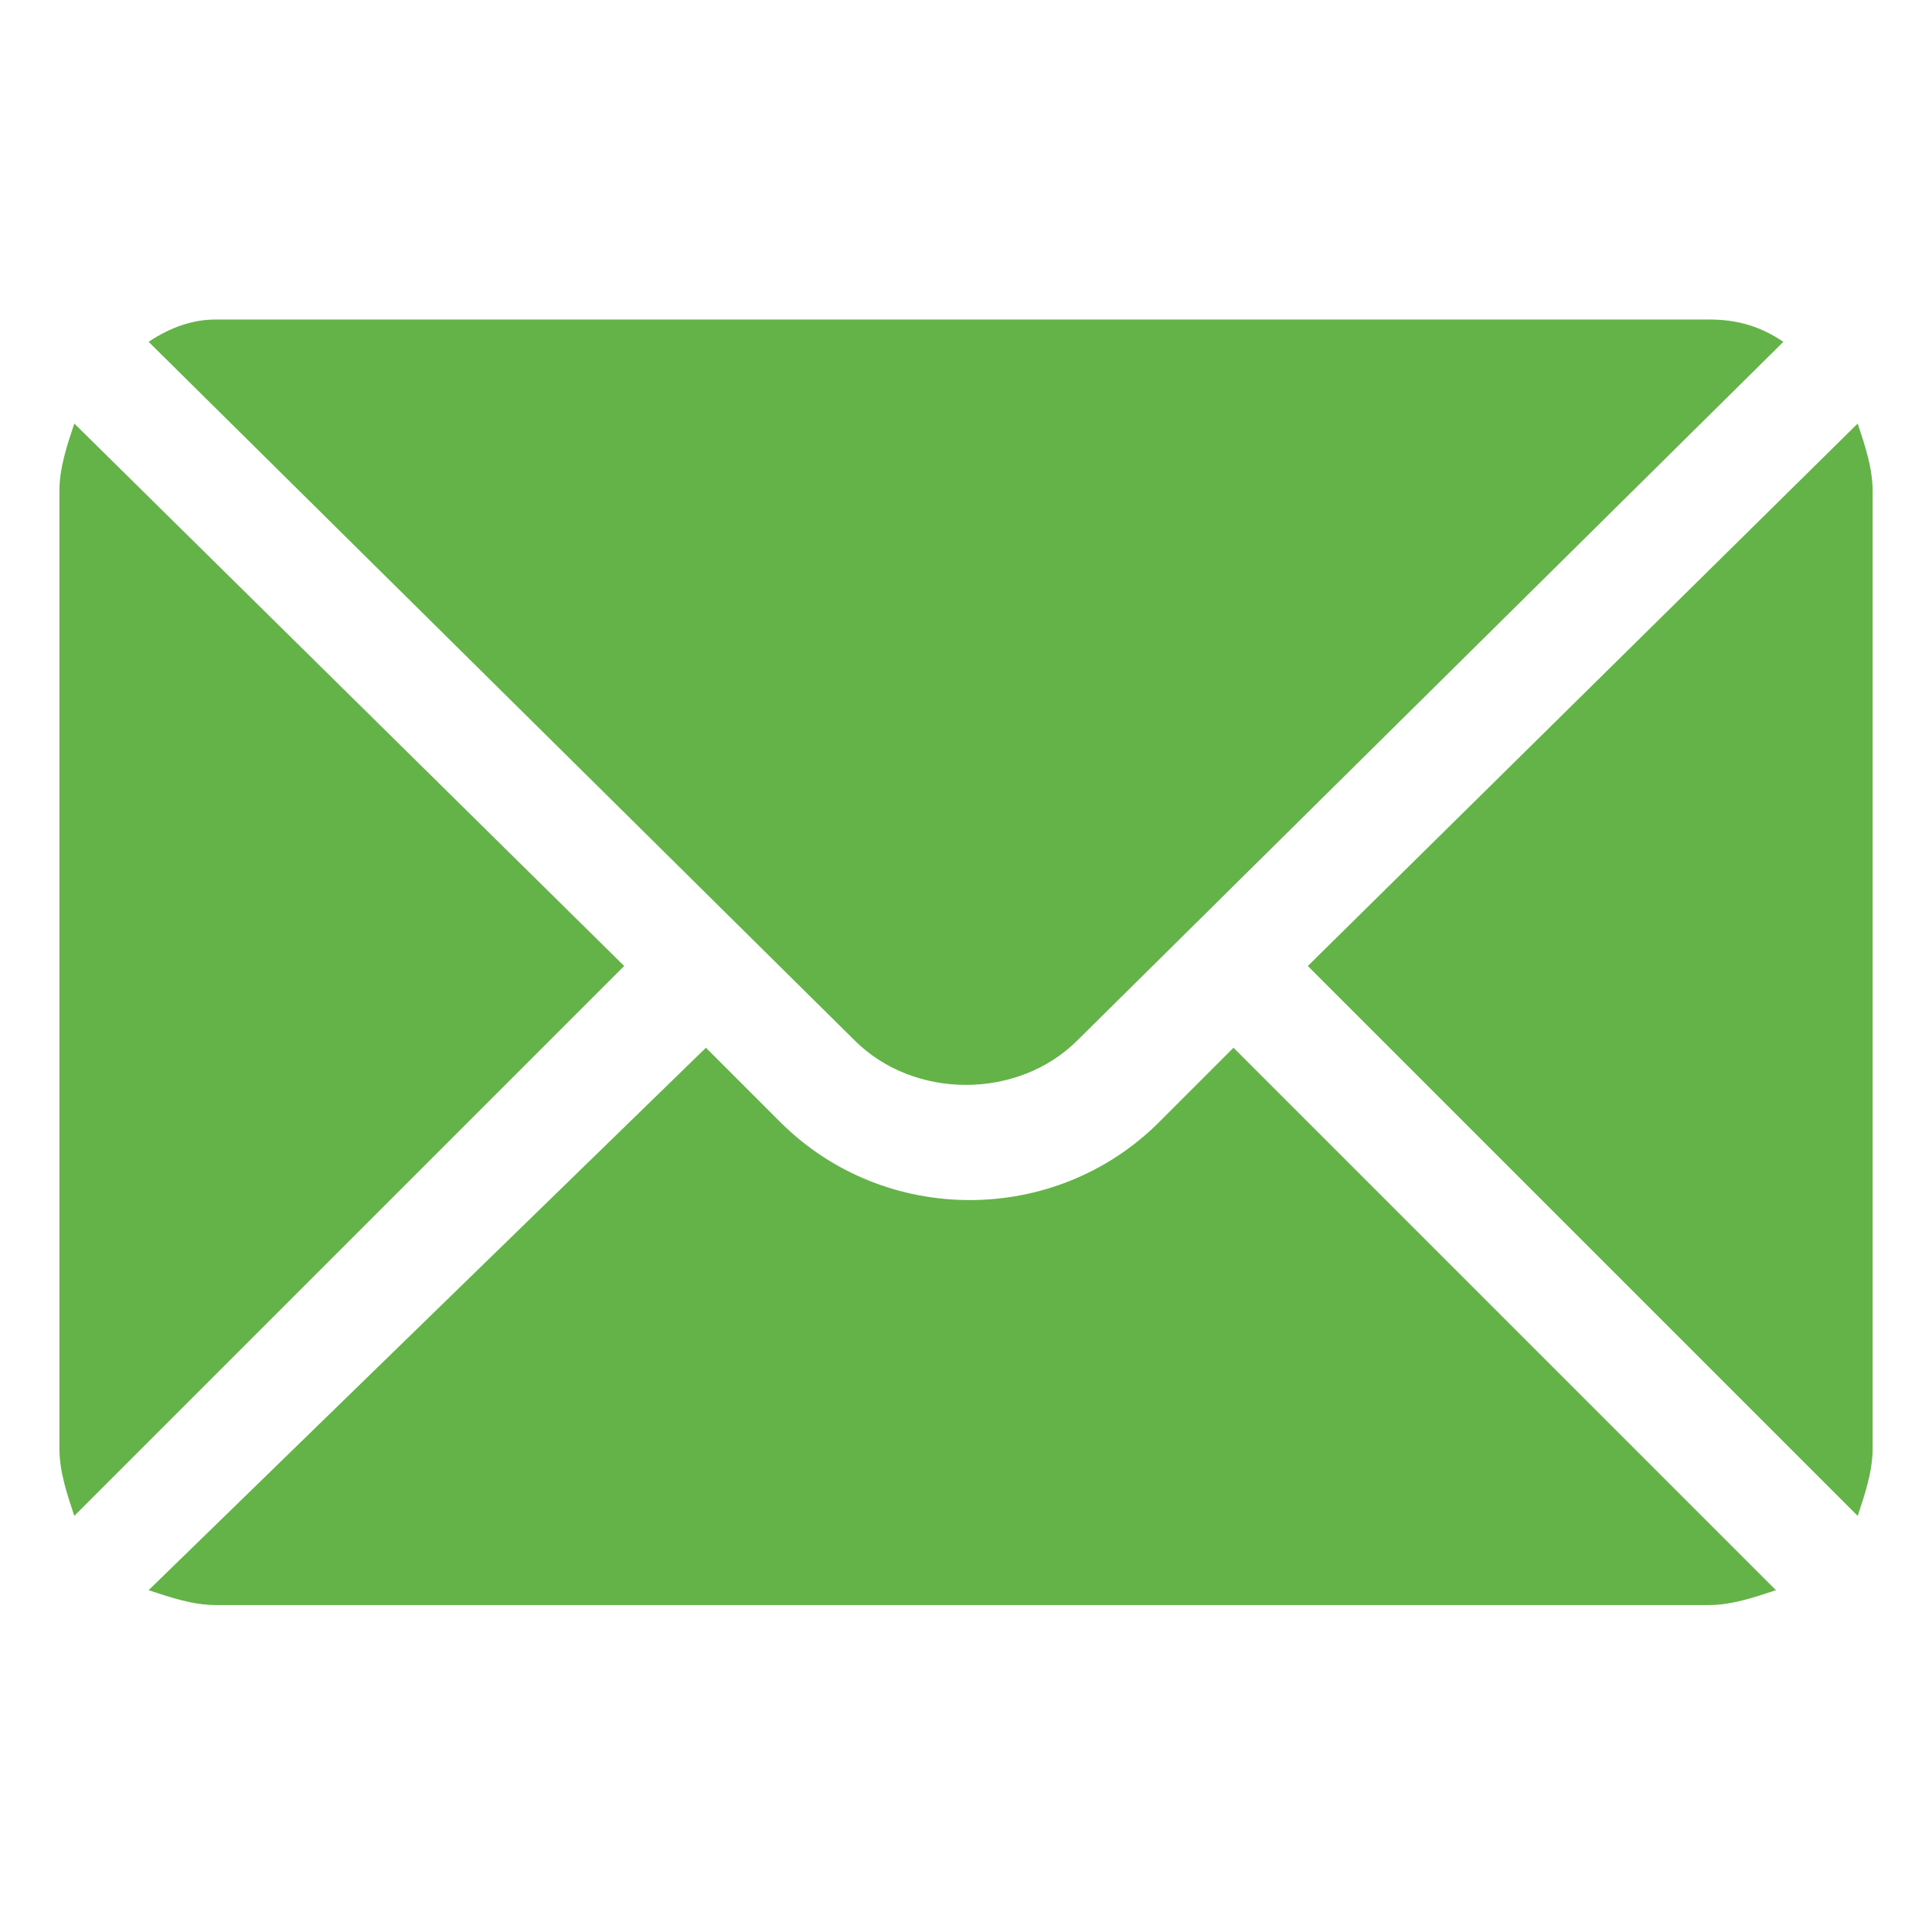
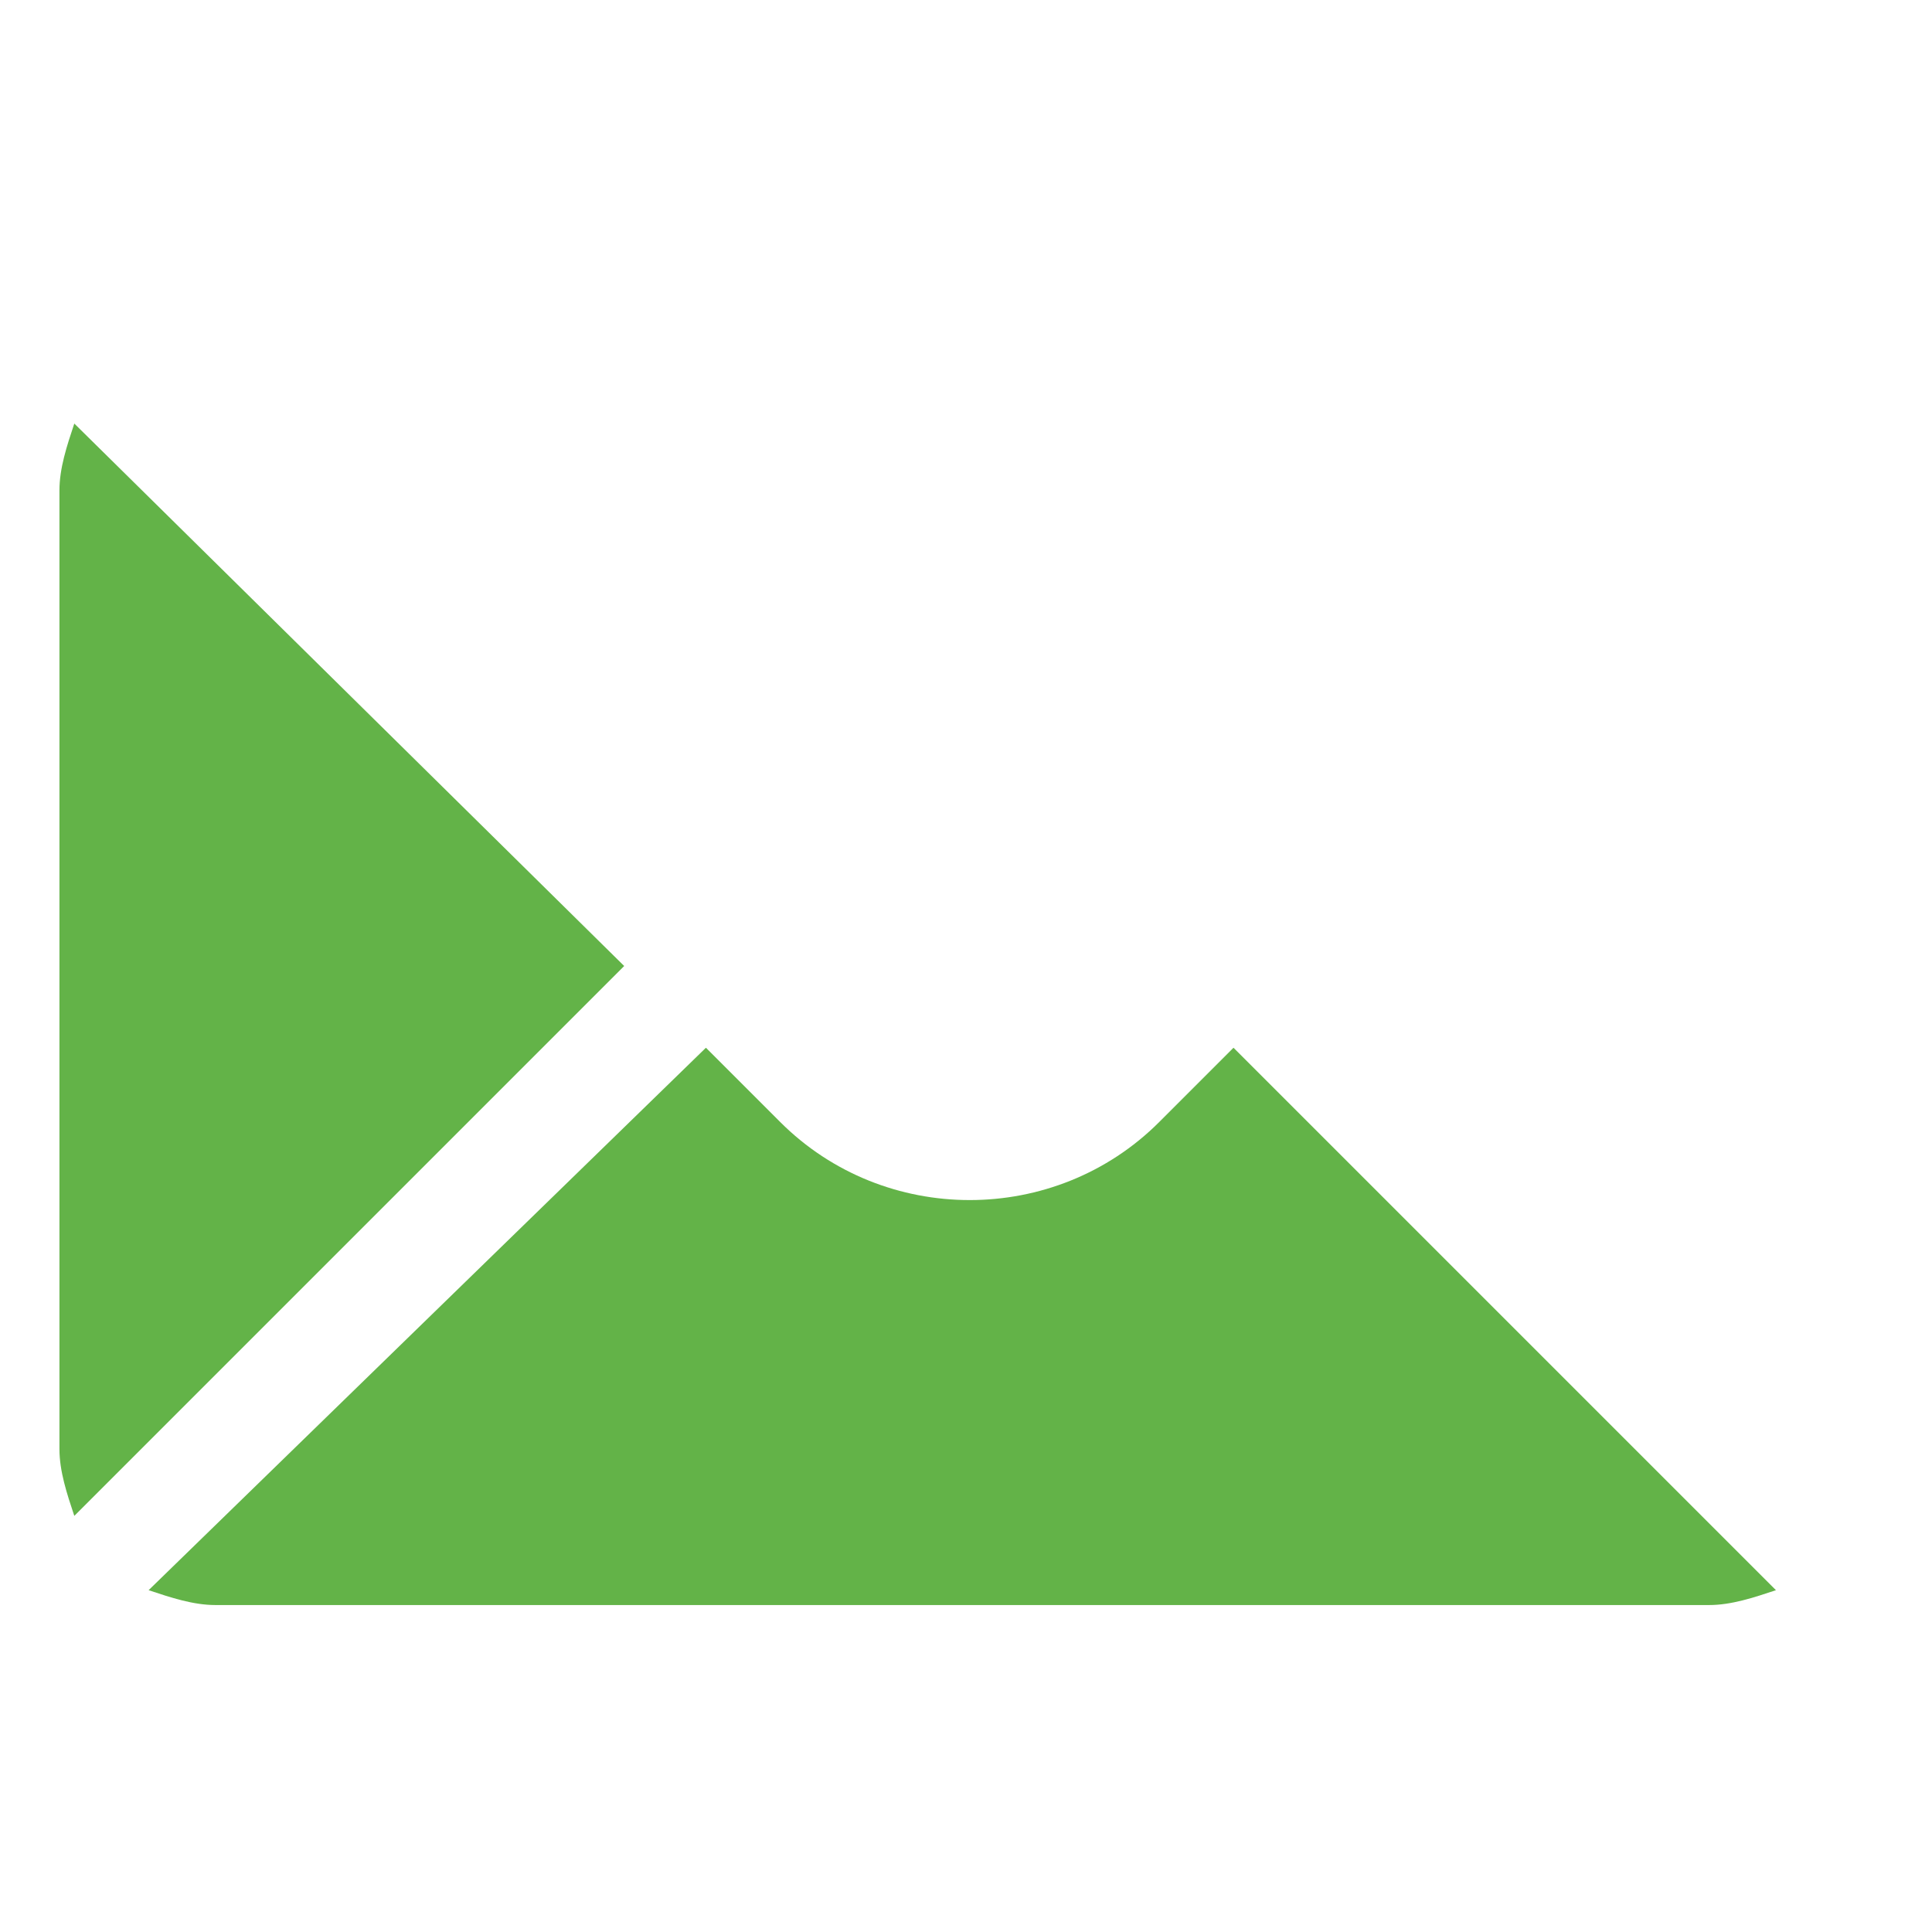
<svg xmlns="http://www.w3.org/2000/svg" version="1.1" id="Capa_1" x="0px" y="0px" viewBox="0 0 26 26" style="enable-background:new 0 0 26 26;" xml:space="preserve">
  <style type="text/css">
	.st0{fill:#63B348;}
</style>
-   <path class="st0" d="M25,5.7L17.6,13l7.4,7.4c0.1-0.3,0.2-0.6,0.2-0.9V6.6C25.2,6.3,25.1,6,25,5.7" />
-   <path class="st0" d="M23,4.3H2.9C2.6,4.3,2.3,4.4,2,4.6l9.5,9.4c0.8,0.8,2.2,0.8,3,0L24,4.6C23.7,4.4,23.4,4.3,23,4.3" />
  <path class="st0" d="M1,5.7C0.9,6,0.8,6.3,0.8,6.6v12.9c0,0.3,0.1,0.6,0.2,0.9L8.4,13L1,5.7z" />
  <path class="st0" d="M16.6,14.1l-1,1c-1.4,1.4-3.7,1.4-5.1,0l-1-1L2,21.4c0.3,0.1,0.6,0.2,0.9,0.2H23c0.3,0,0.6-0.1,0.9-0.2  L16.6,14.1z" />
</svg>